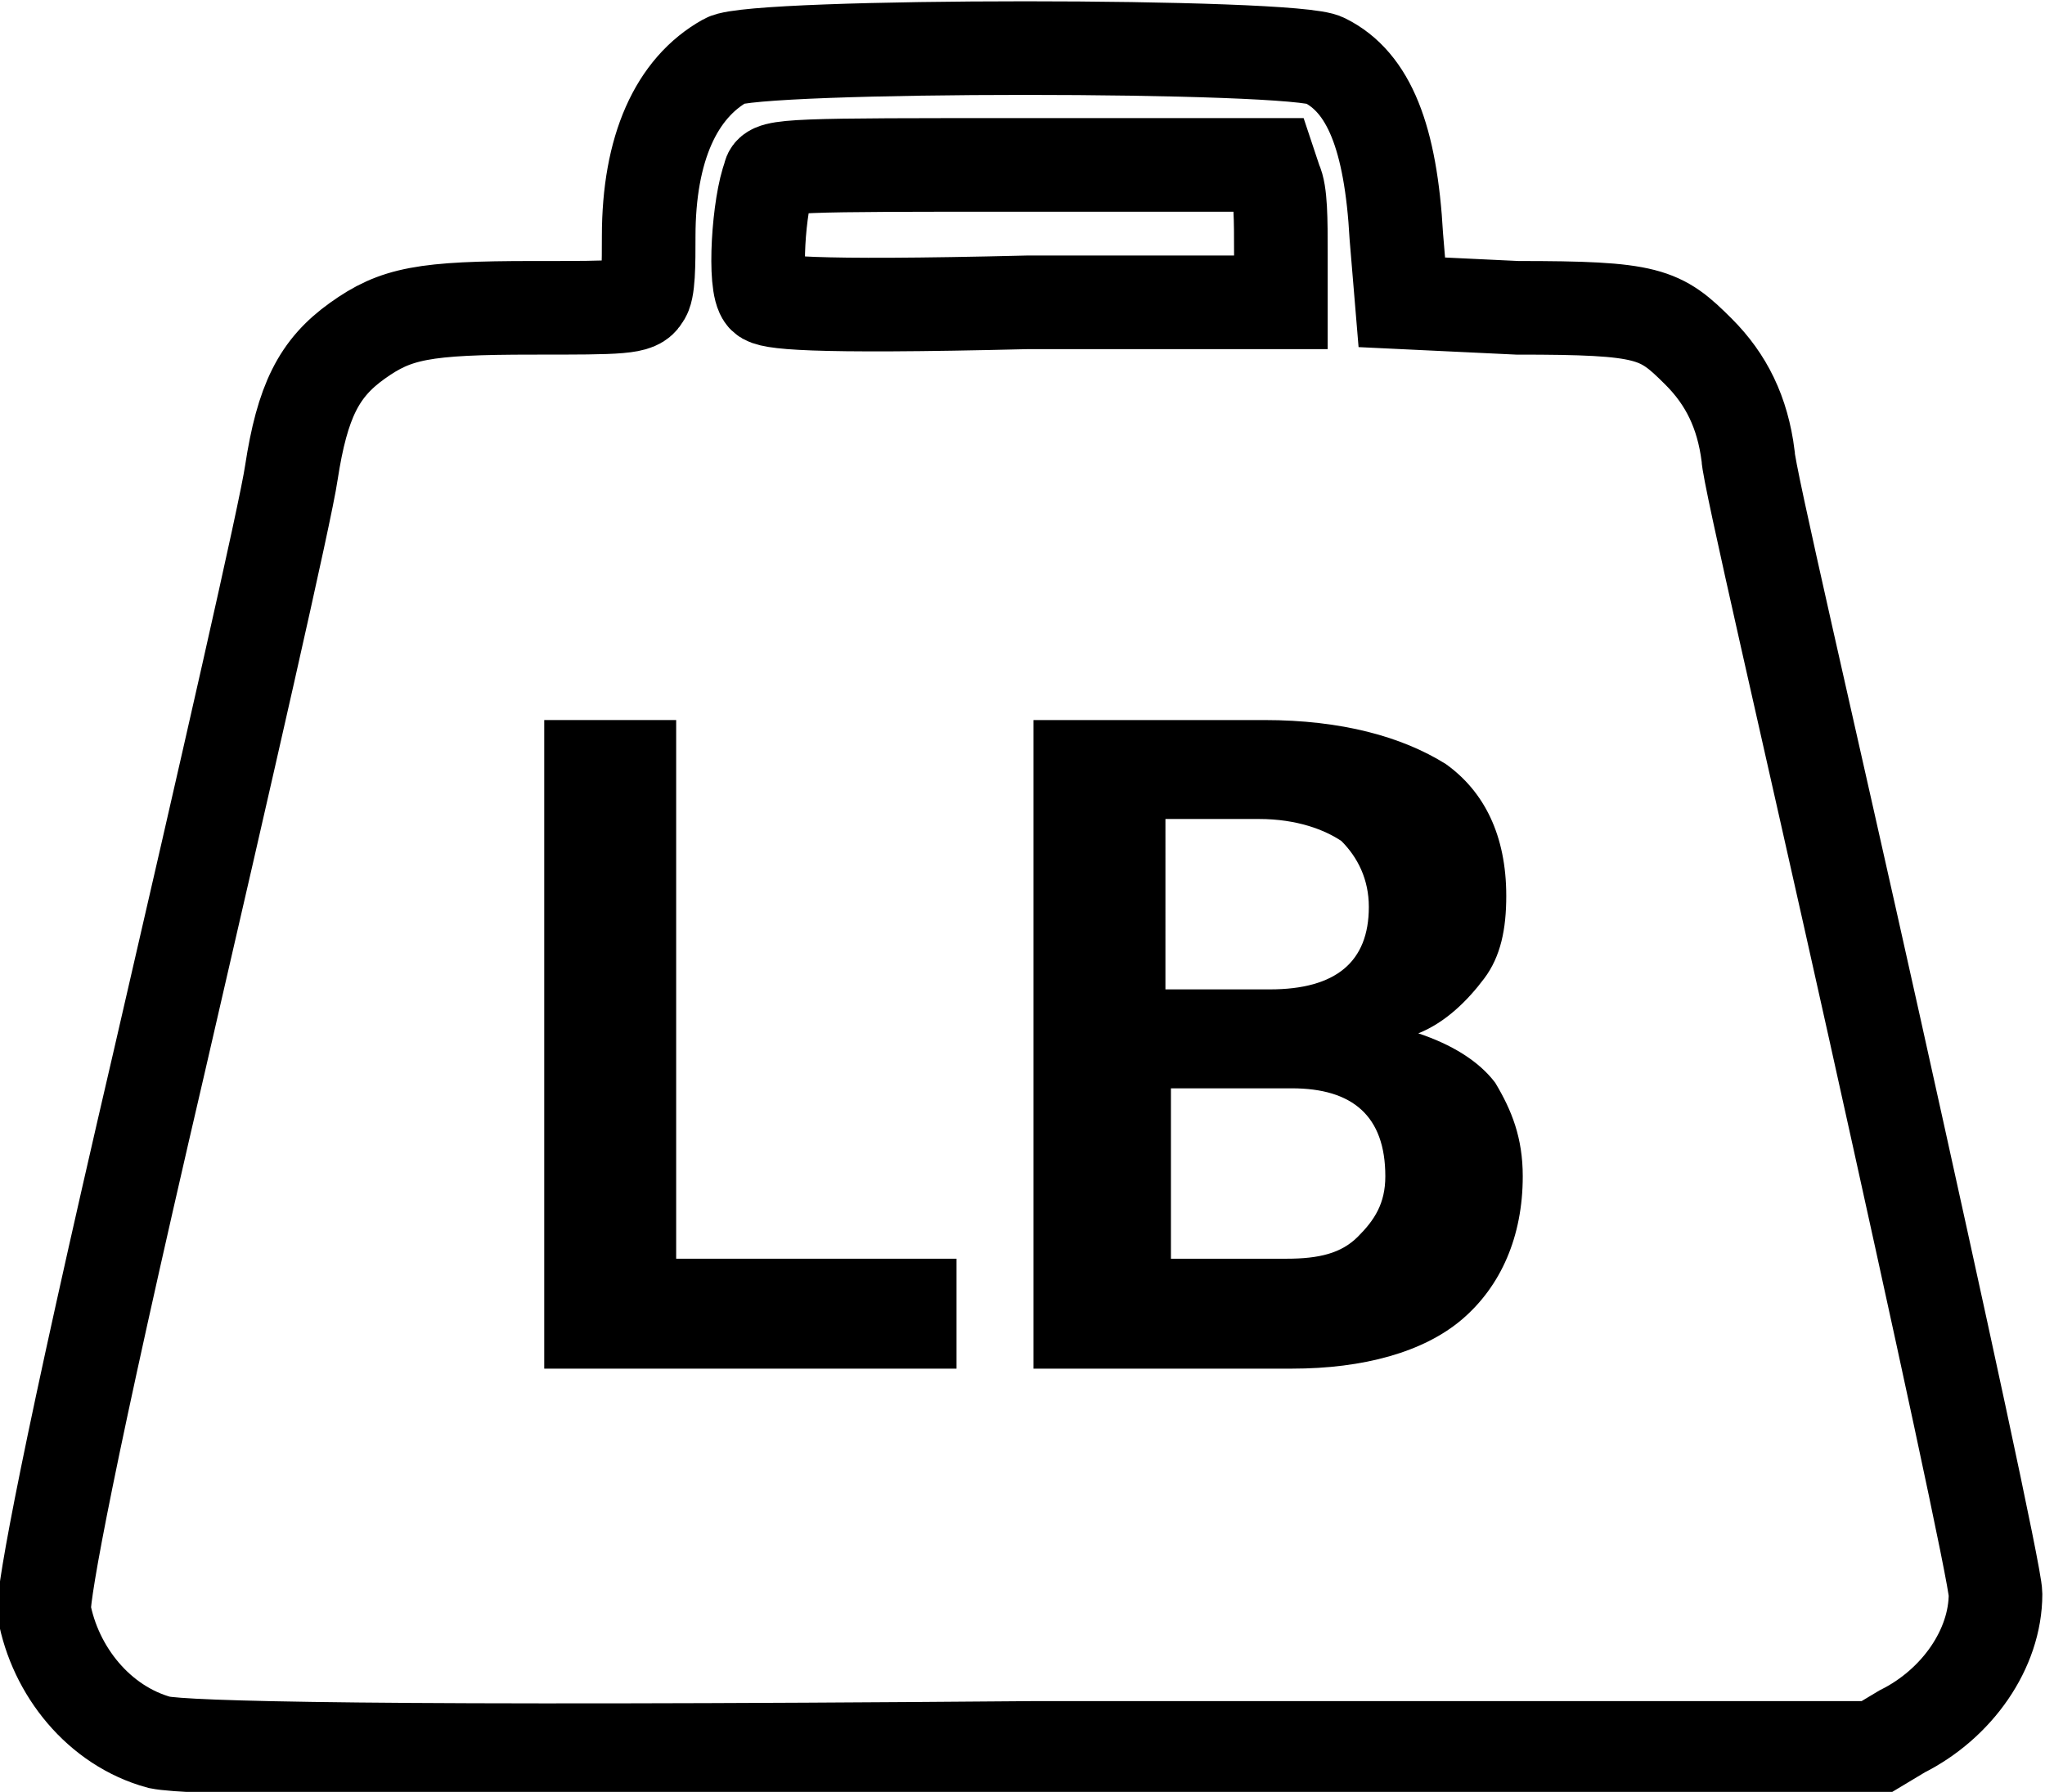
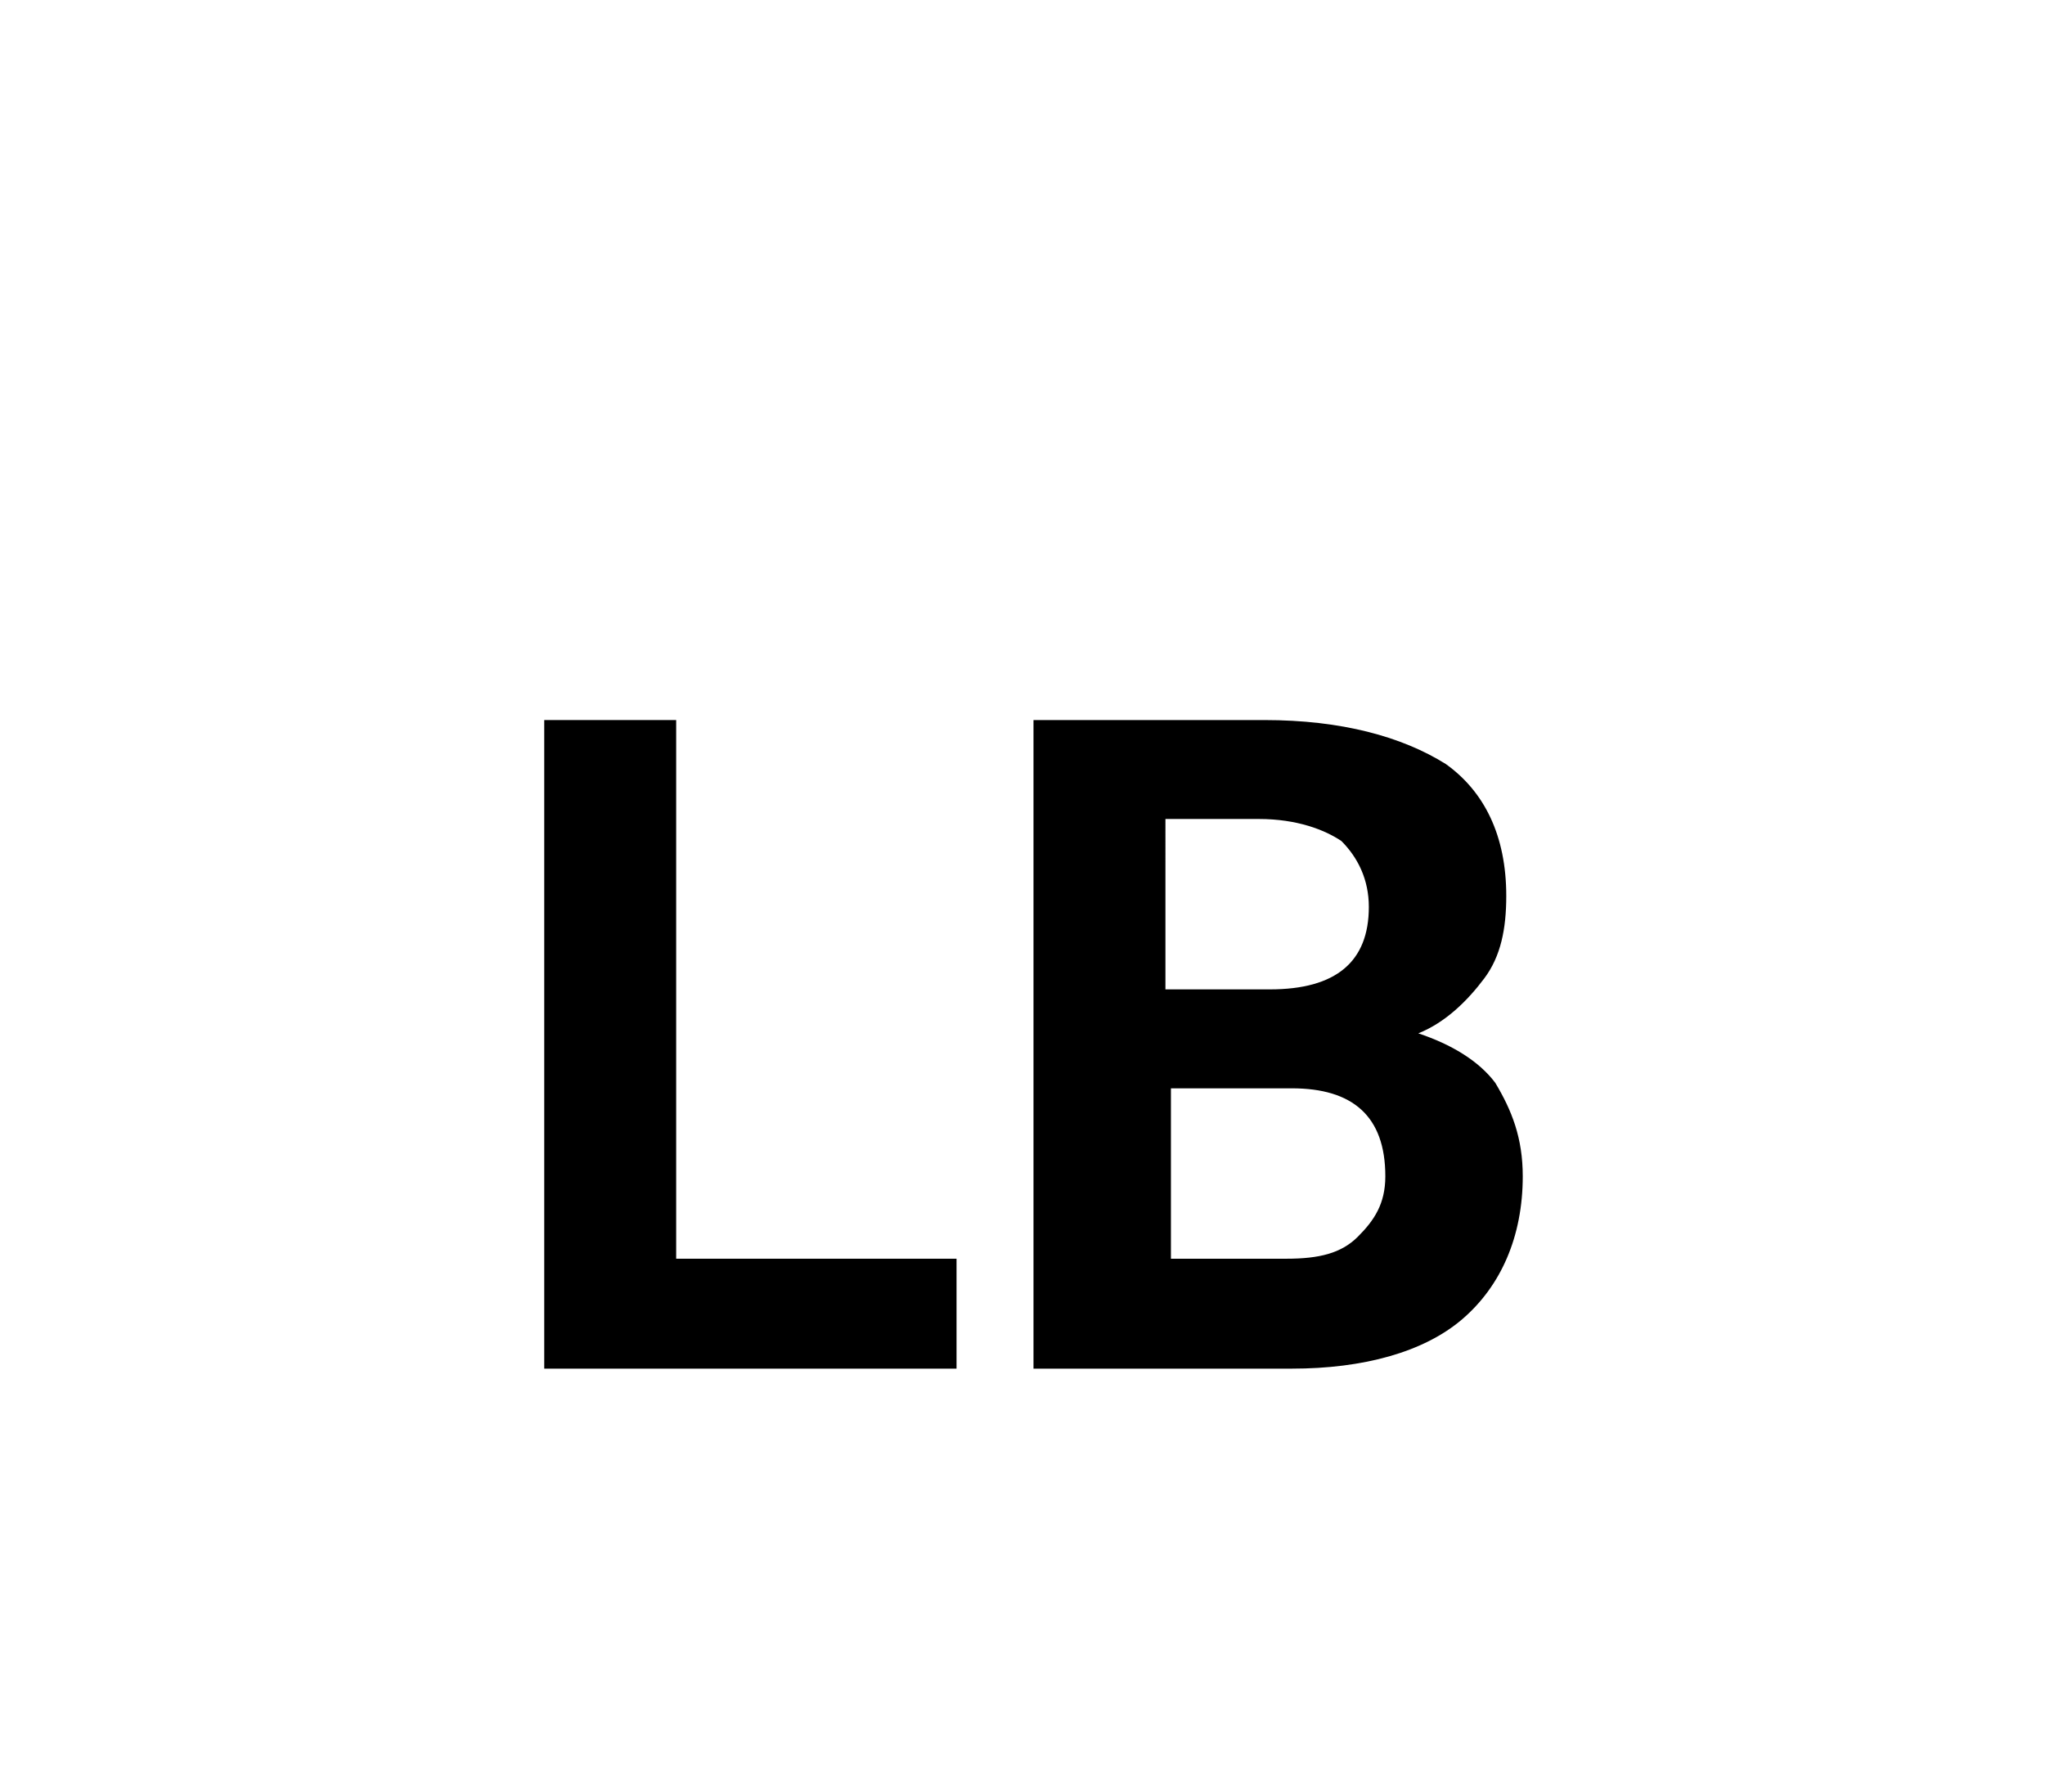
<svg xmlns="http://www.w3.org/2000/svg" xmlns:xlink="http://www.w3.org/1999/xlink" version="1.1" id="Layer_1" x="0px" y="0px" viewBox="0 0 37.2 32.6" enable-background="new 0 0 37.2 32.6" xml:space="preserve">
  <g>
    <defs>
      <rect id="SVGID_1_" y="0" width="37.2" height="32.6" />
    </defs>
    <clipPath id="SVGID_2_">
      <use xlink:href="#SVGID_1_" overflow="visible" />
    </clipPath>
-     <path clip-path="url(#SVGID_2_)" fill="none" stroke="#000000" stroke-width="1.703" d="M34.6,31.5c1-0.5,1.7-1.5,1.7-2.5   c0-0.3-1-4.9-2.2-10.3c-1.2-5.4-2.3-10.1-2.3-10.4c-0.1-0.8-0.4-1.4-0.9-1.9c-0.7-0.7-0.9-0.8-3.3-0.8l-2.1-0.1l-0.1-1.2   c-0.1-1.8-0.5-2.8-1.3-3.2c-0.5-0.3-10.4-0.3-10.9,0c-0.9,0.5-1.4,1.6-1.4,3.2c0,0.5,0,1-0.1,1.1c-0.1,0.2-0.4,0.2-2,0.2   c-2,0-2.5,0.1-3.2,0.6c-0.7,0.5-1,1.1-1.2,2.4c-0.1,0.7-1.2,5.5-2.4,10.7c-1.7,7.3-2.1,9.6-2.1,10c0.2,1.1,1,2.1,2.1,2.4   c0.5,0.1,3.8,0.2,15.9,0.1l15.3,0L34.6,31.5z M13.9,5.4c-0.2-0.2-0.1-1.7,0.1-2.2C14,3,14.5,3,18.6,3h4.5l0.1,0.3   c0.1,0.2,0.1,0.7,0.1,1.3l0,0.9l-4.6,0C14.6,5.6,14,5.5,13.9,5.4z" />
    <polygon clip-path="url(#SVGID_2_)" fill-rule="evenodd" clip-rule="evenodd" points="12.3,22.9 17.4,22.9 17.4,24.9 9.9,24.9    9.9,13.1 12.3,13.1  " />
-     <path clip-path="url(#SVGID_2_)" fill-rule="evenodd" clip-rule="evenodd" d="M21.3,18h1.8c1.2,0,1.8-0.5,1.8-1.5   c0-0.5-0.2-0.9-0.5-1.2c-0.3-0.2-0.8-0.4-1.5-0.4h-1.7V18z M21.3,19.7v3.2h2.1c0.6,0,1-0.1,1.3-0.4c0.3-0.3,0.5-0.6,0.5-1.1   c0-1.1-0.6-1.6-1.7-1.6H21.3z M18.8,24.9V13.1H23c1.4,0,2.5,0.3,3.3,0.8c0.7,0.5,1.1,1.3,1.1,2.4c0,0.6-0.1,1.1-0.4,1.5   c-0.3,0.4-0.7,0.8-1.2,1c0.6,0.2,1.1,0.5,1.4,0.9c0.3,0.5,0.5,1,0.5,1.7c0,1.1-0.4,2-1.1,2.6c-0.7,0.6-1.8,0.9-3.1,0.9H18.8z" />
+     <path clip-path="url(#SVGID_2_)" fill-rule="evenodd" clip-rule="evenodd" d="M21.3,18h1.8c1.2,0,1.8-0.5,1.8-1.5   c0-0.5-0.2-0.9-0.5-1.2c-0.3-0.2-0.8-0.4-1.5-0.4h-1.7V18M21.3,19.7v3.2h2.1c0.6,0,1-0.1,1.3-0.4c0.3-0.3,0.5-0.6,0.5-1.1   c0-1.1-0.6-1.6-1.7-1.6H21.3z M18.8,24.9V13.1H23c1.4,0,2.5,0.3,3.3,0.8c0.7,0.5,1.1,1.3,1.1,2.4c0,0.6-0.1,1.1-0.4,1.5   c-0.3,0.4-0.7,0.8-1.2,1c0.6,0.2,1.1,0.5,1.4,0.9c0.3,0.5,0.5,1,0.5,1.7c0,1.1-0.4,2-1.1,2.6c-0.7,0.6-1.8,0.9-3.1,0.9H18.8z" />
  </g>
</svg>